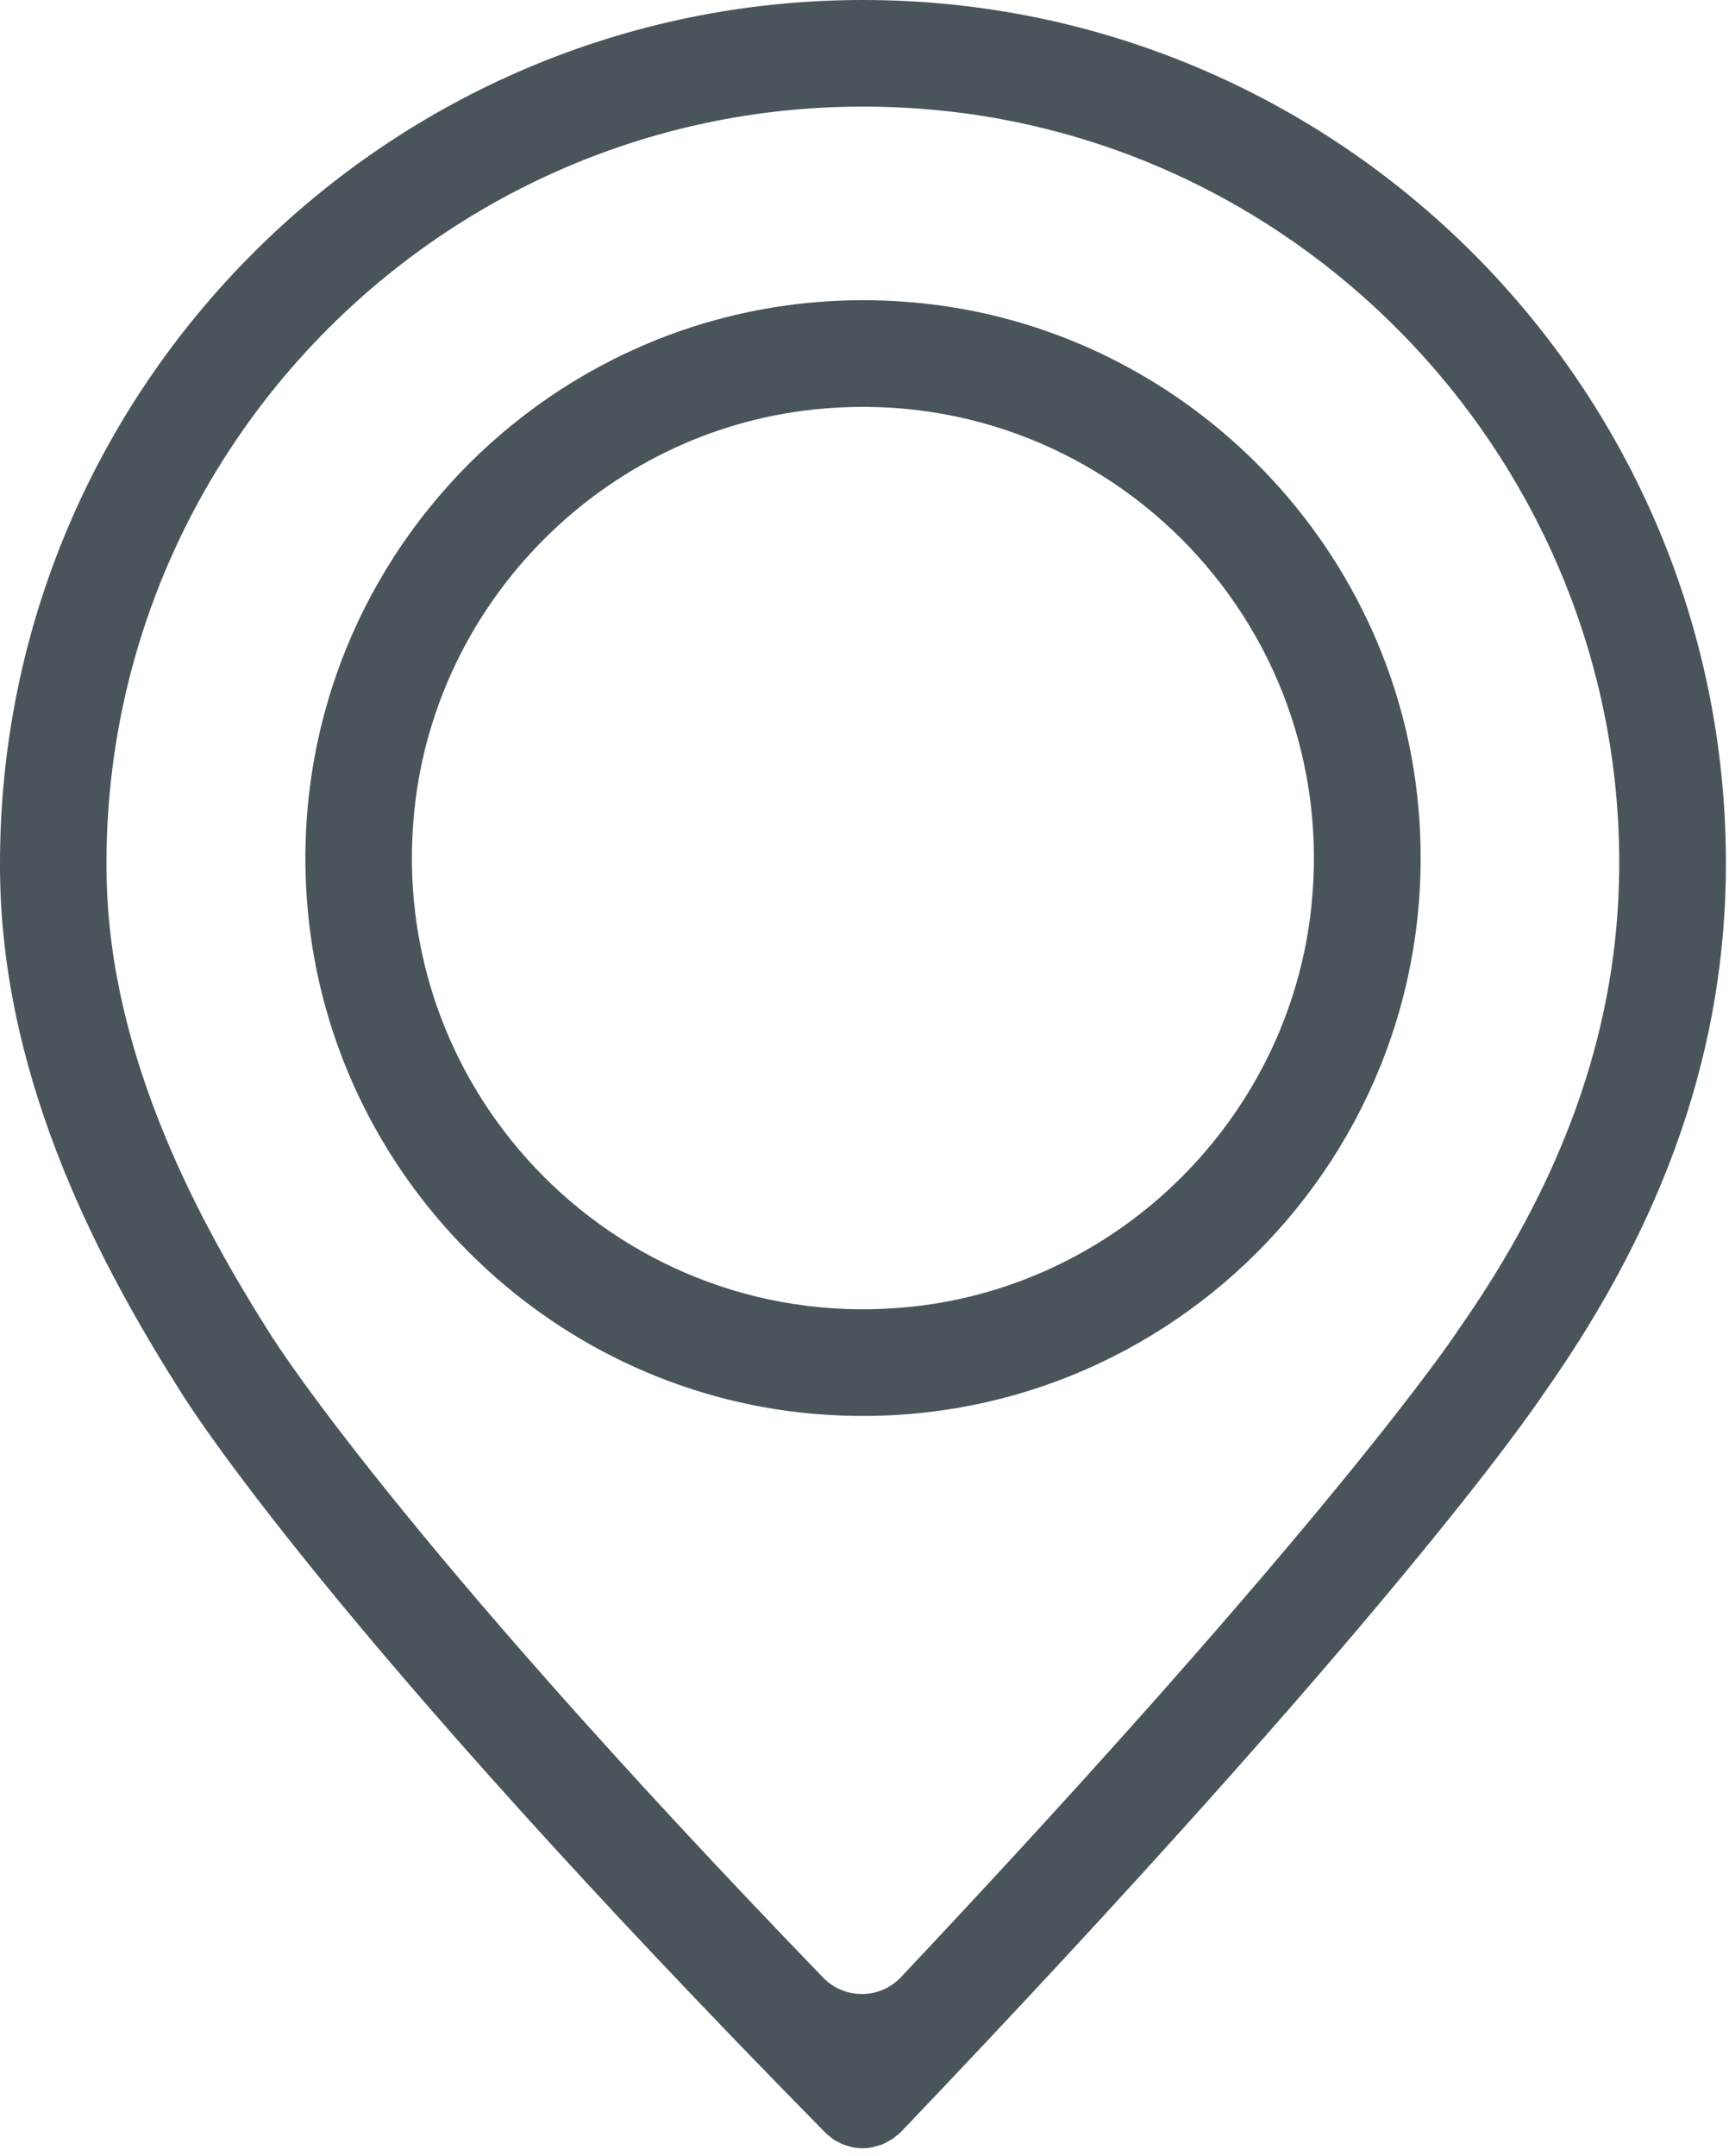
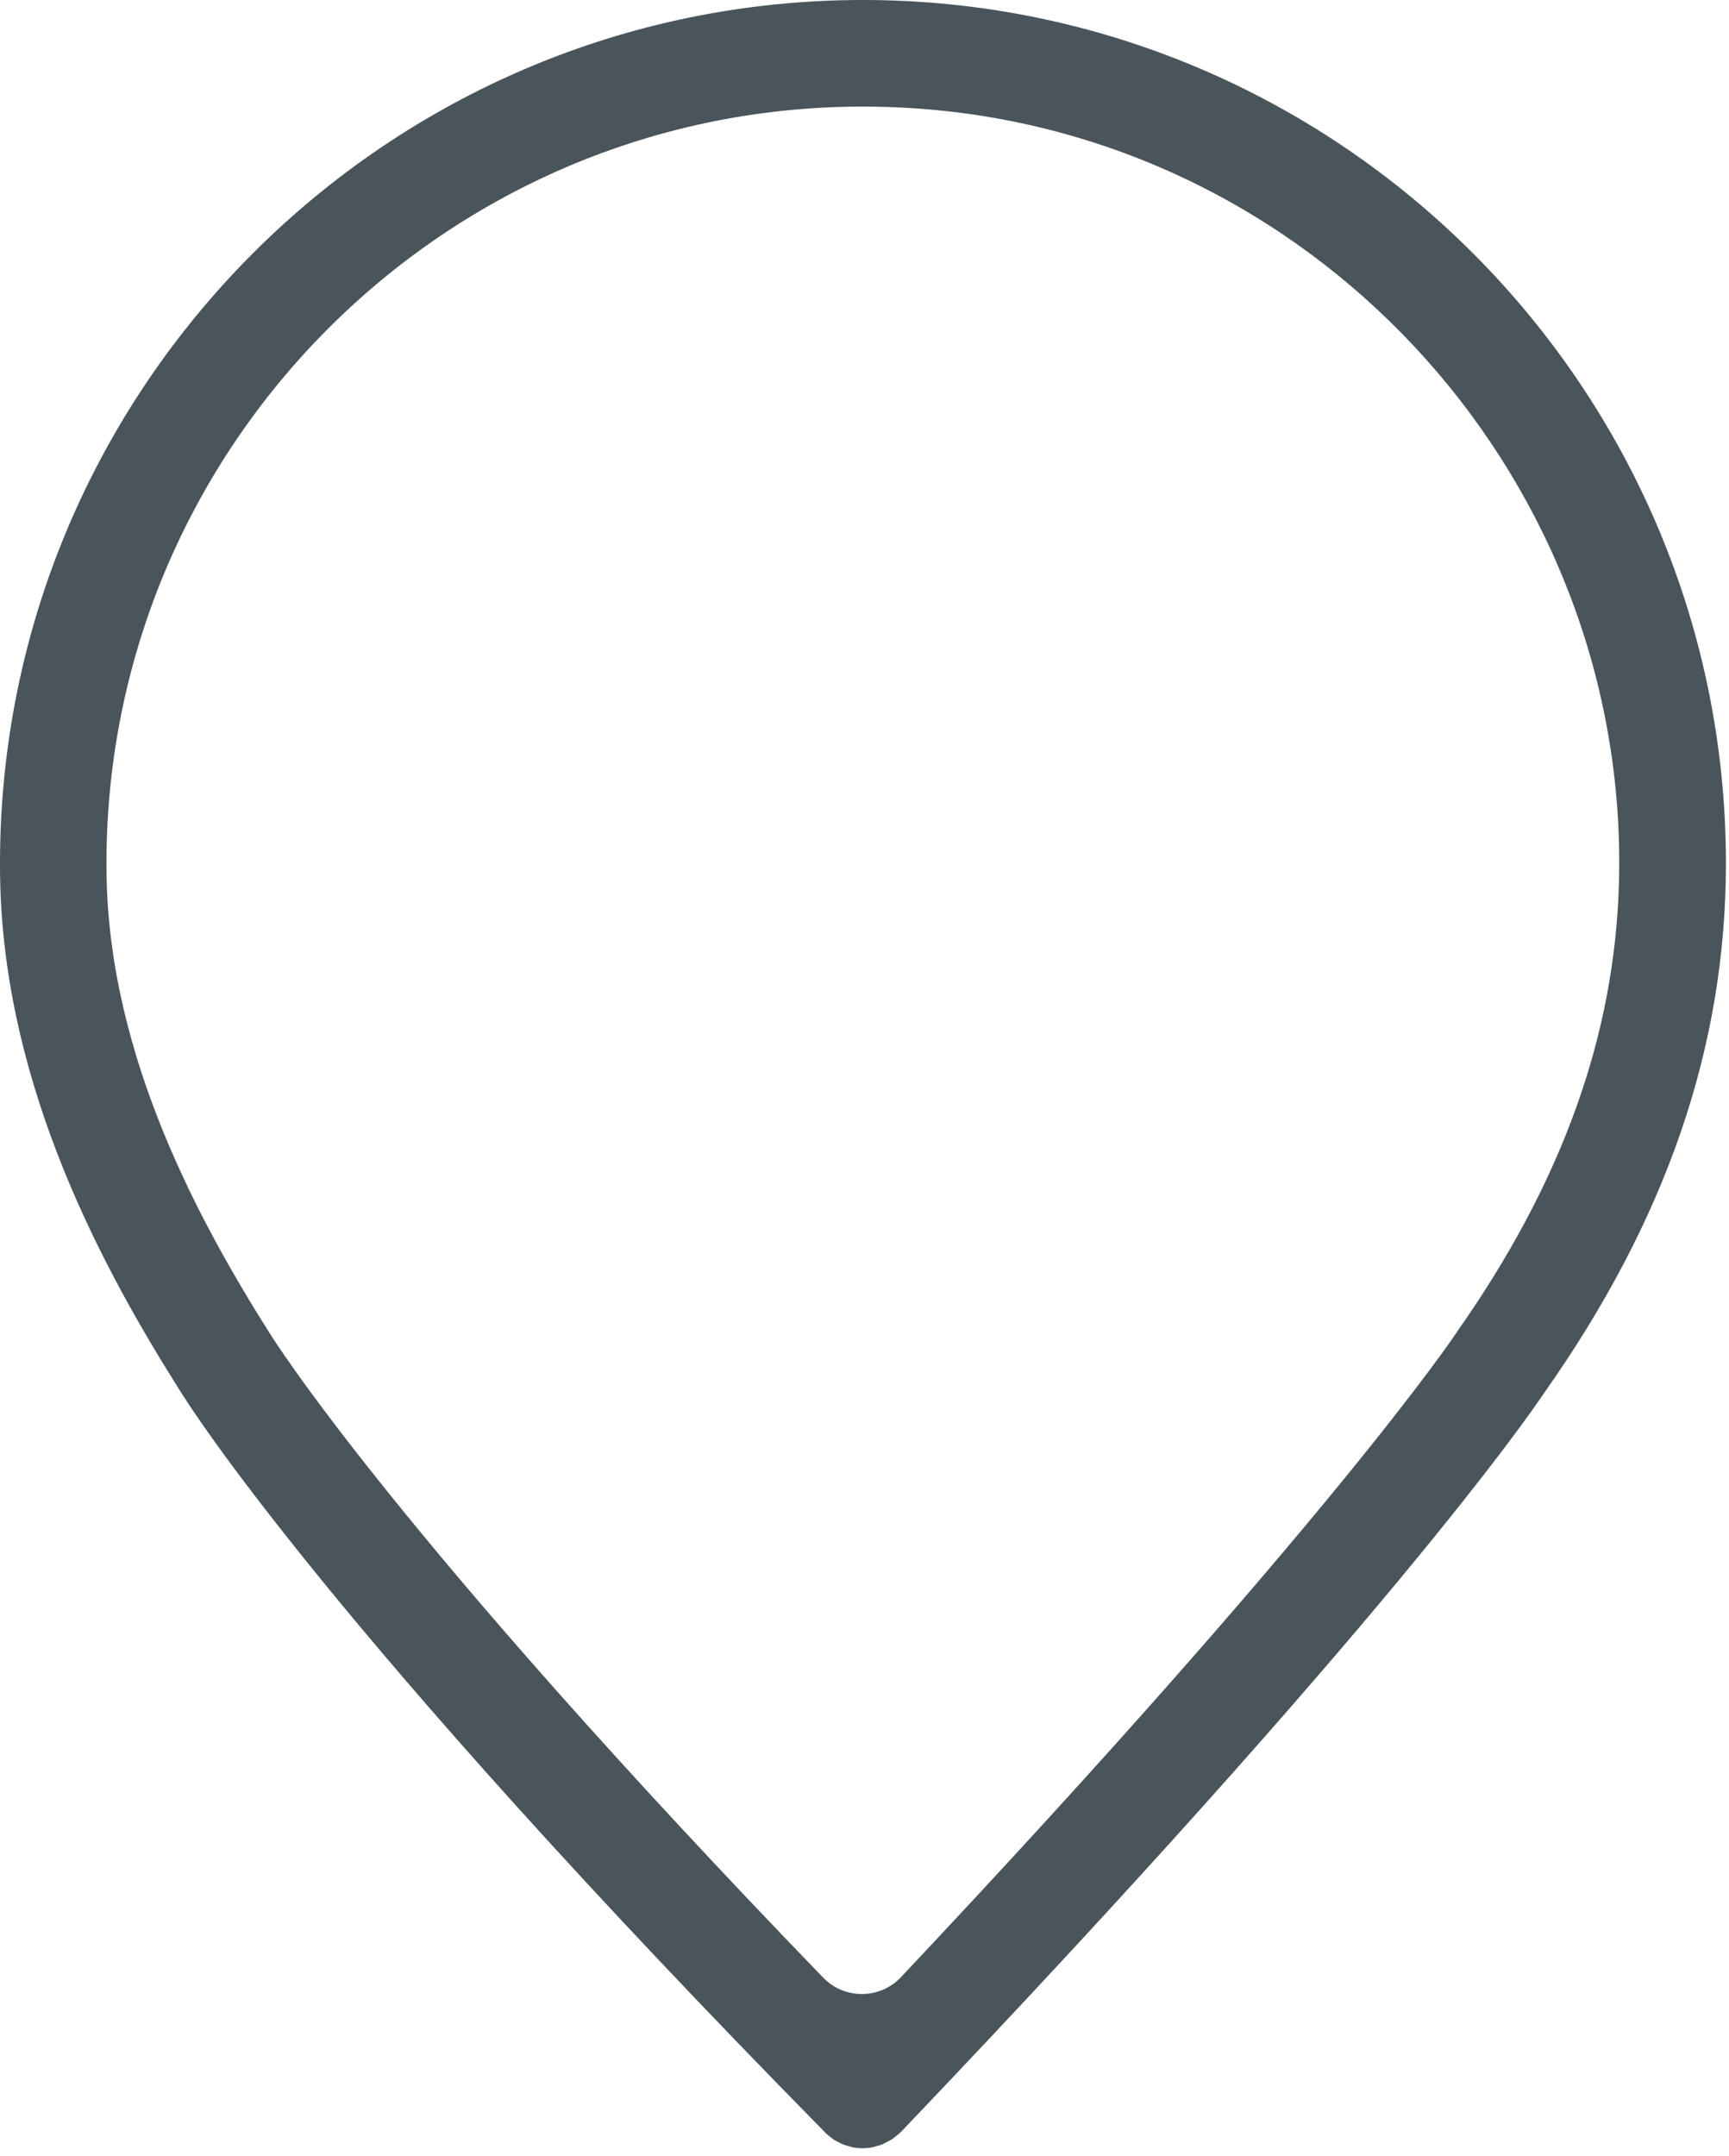
<svg xmlns="http://www.w3.org/2000/svg" width="100%" height="100%" viewBox="0 0 146 182" version="1.1" xml:space="preserve" style="fill-rule:evenodd;clip-rule:evenodd;stroke-linejoin:round;stroke-miterlimit:2;">
  <g transform="matrix(1,0,0,1,-566.64,-421.33)">
    <g>
      <path d="M712.38,494.2C712.38,454.02 679.69,421.33 639.51,421.33C599.33,421.33 566.64,454.02 566.64,494.2C566.64,494.6 566.64,494.99 566.65,495.39C566.94,513.13 575.46,528.62 581.85,538.73C582.63,539.99 594.43,558.77 636.3,601.3C636.32,601.32 636.34,601.33 636.35,601.35C636.37,601.37 636.38,601.39 636.39,601.4C636.5,601.5 636.62,601.58 636.73,601.67C636.83,601.75 636.93,601.84 637.04,601.92C637.19,602.02 637.34,602.09 637.49,602.16C637.6,602.21 637.7,602.28 637.81,602.32C637.99,602.39 638.18,602.44 638.36,602.49C638.45,602.51 638.54,602.55 638.63,602.57C638.91,602.62 639.2,602.65 639.48,602.65C639.77,602.65 640.06,602.62 640.35,602.56C640.44,602.54 640.53,602.51 640.62,602.48C640.81,602.43 641.01,602.38 641.19,602.3C641.3,602.26 641.4,602.19 641.5,602.14C641.66,602.06 641.82,601.98 641.98,601.88C642.09,601.81 642.18,601.72 642.28,601.64C642.4,601.54 642.53,601.46 642.64,601.35C642.66,601.33 642.67,601.31 642.69,601.29C642.71,601.27 642.73,601.26 642.74,601.25C683.73,558.32 695.83,540.69 697.01,538.93C707.36,524.27 712.38,509.64 712.38,494.2ZM689.59,533.87C689.48,534.03 679.07,549.63 642.72,588.21C640.95,590.09 637.95,590.11 636.15,588.25C600,550.86 589.62,534.19 589.5,533.99C589.48,533.96 589.46,533.94 589.45,533.92C583.64,524.73 575.89,510.72 575.64,495.25C575.63,494.9 575.63,494.55 575.63,494.2C575.63,457.16 607.32,427.38 645.01,430.56C678.45,433.38 704.22,462.23 703.35,495.78C703.01,508.73 698.53,521.16 689.67,533.74L689.68,533.75C689.65,533.79 689.62,533.82 689.59,533.87Z" style="fill:rgb(74,84,91);fill-rule:nonzero;" />
-       <path d="M643.81,446.86C614.48,444.25 590.01,468.72 592.62,498.05C594.62,520.54 612.73,538.64 635.22,540.65C664.55,543.26 689.02,518.79 686.41,489.46C684.4,466.97 666.29,448.86 643.81,446.86ZM643.64,531.62C619.4,534.19 599.07,513.86 601.64,489.62C603.51,471.96 617.71,457.76 635.37,455.89C659.61,453.32 679.94,473.65 677.37,497.89C675.5,515.55 661.3,529.75 643.64,531.62Z" style="fill:rgb(74,84,91);fill-rule:nonzero;" />
    </g>
  </g>
</svg>